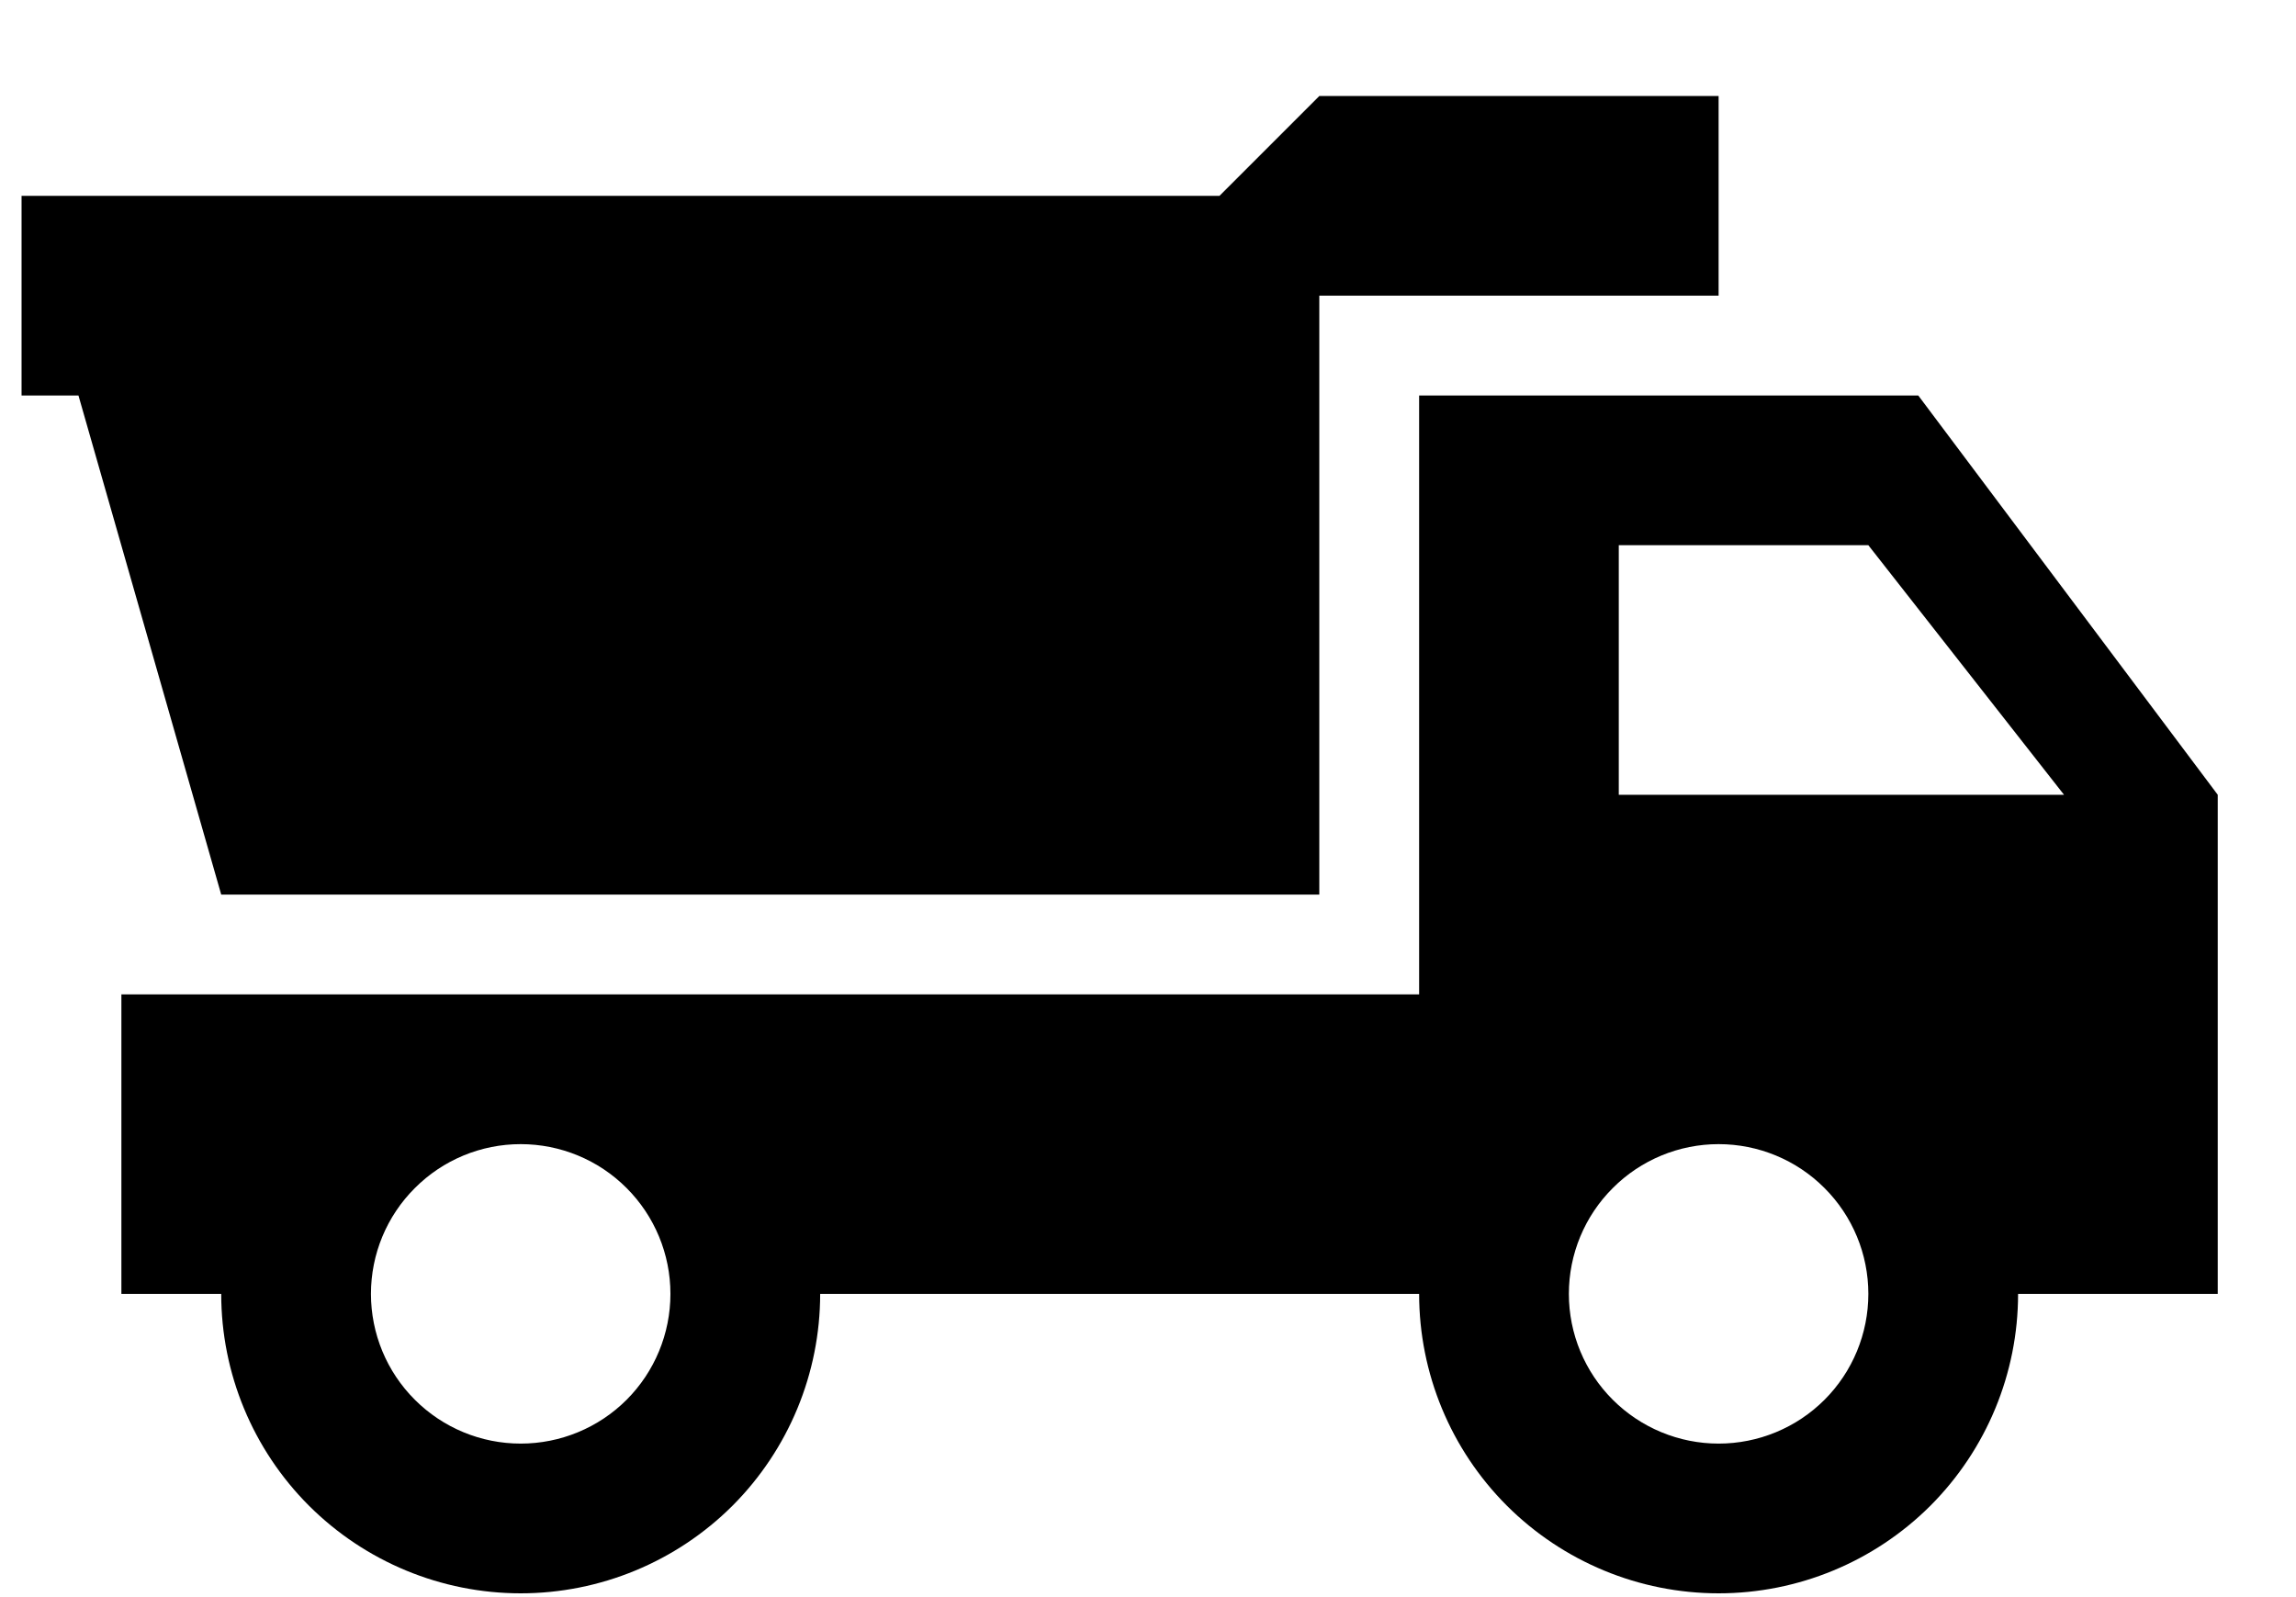
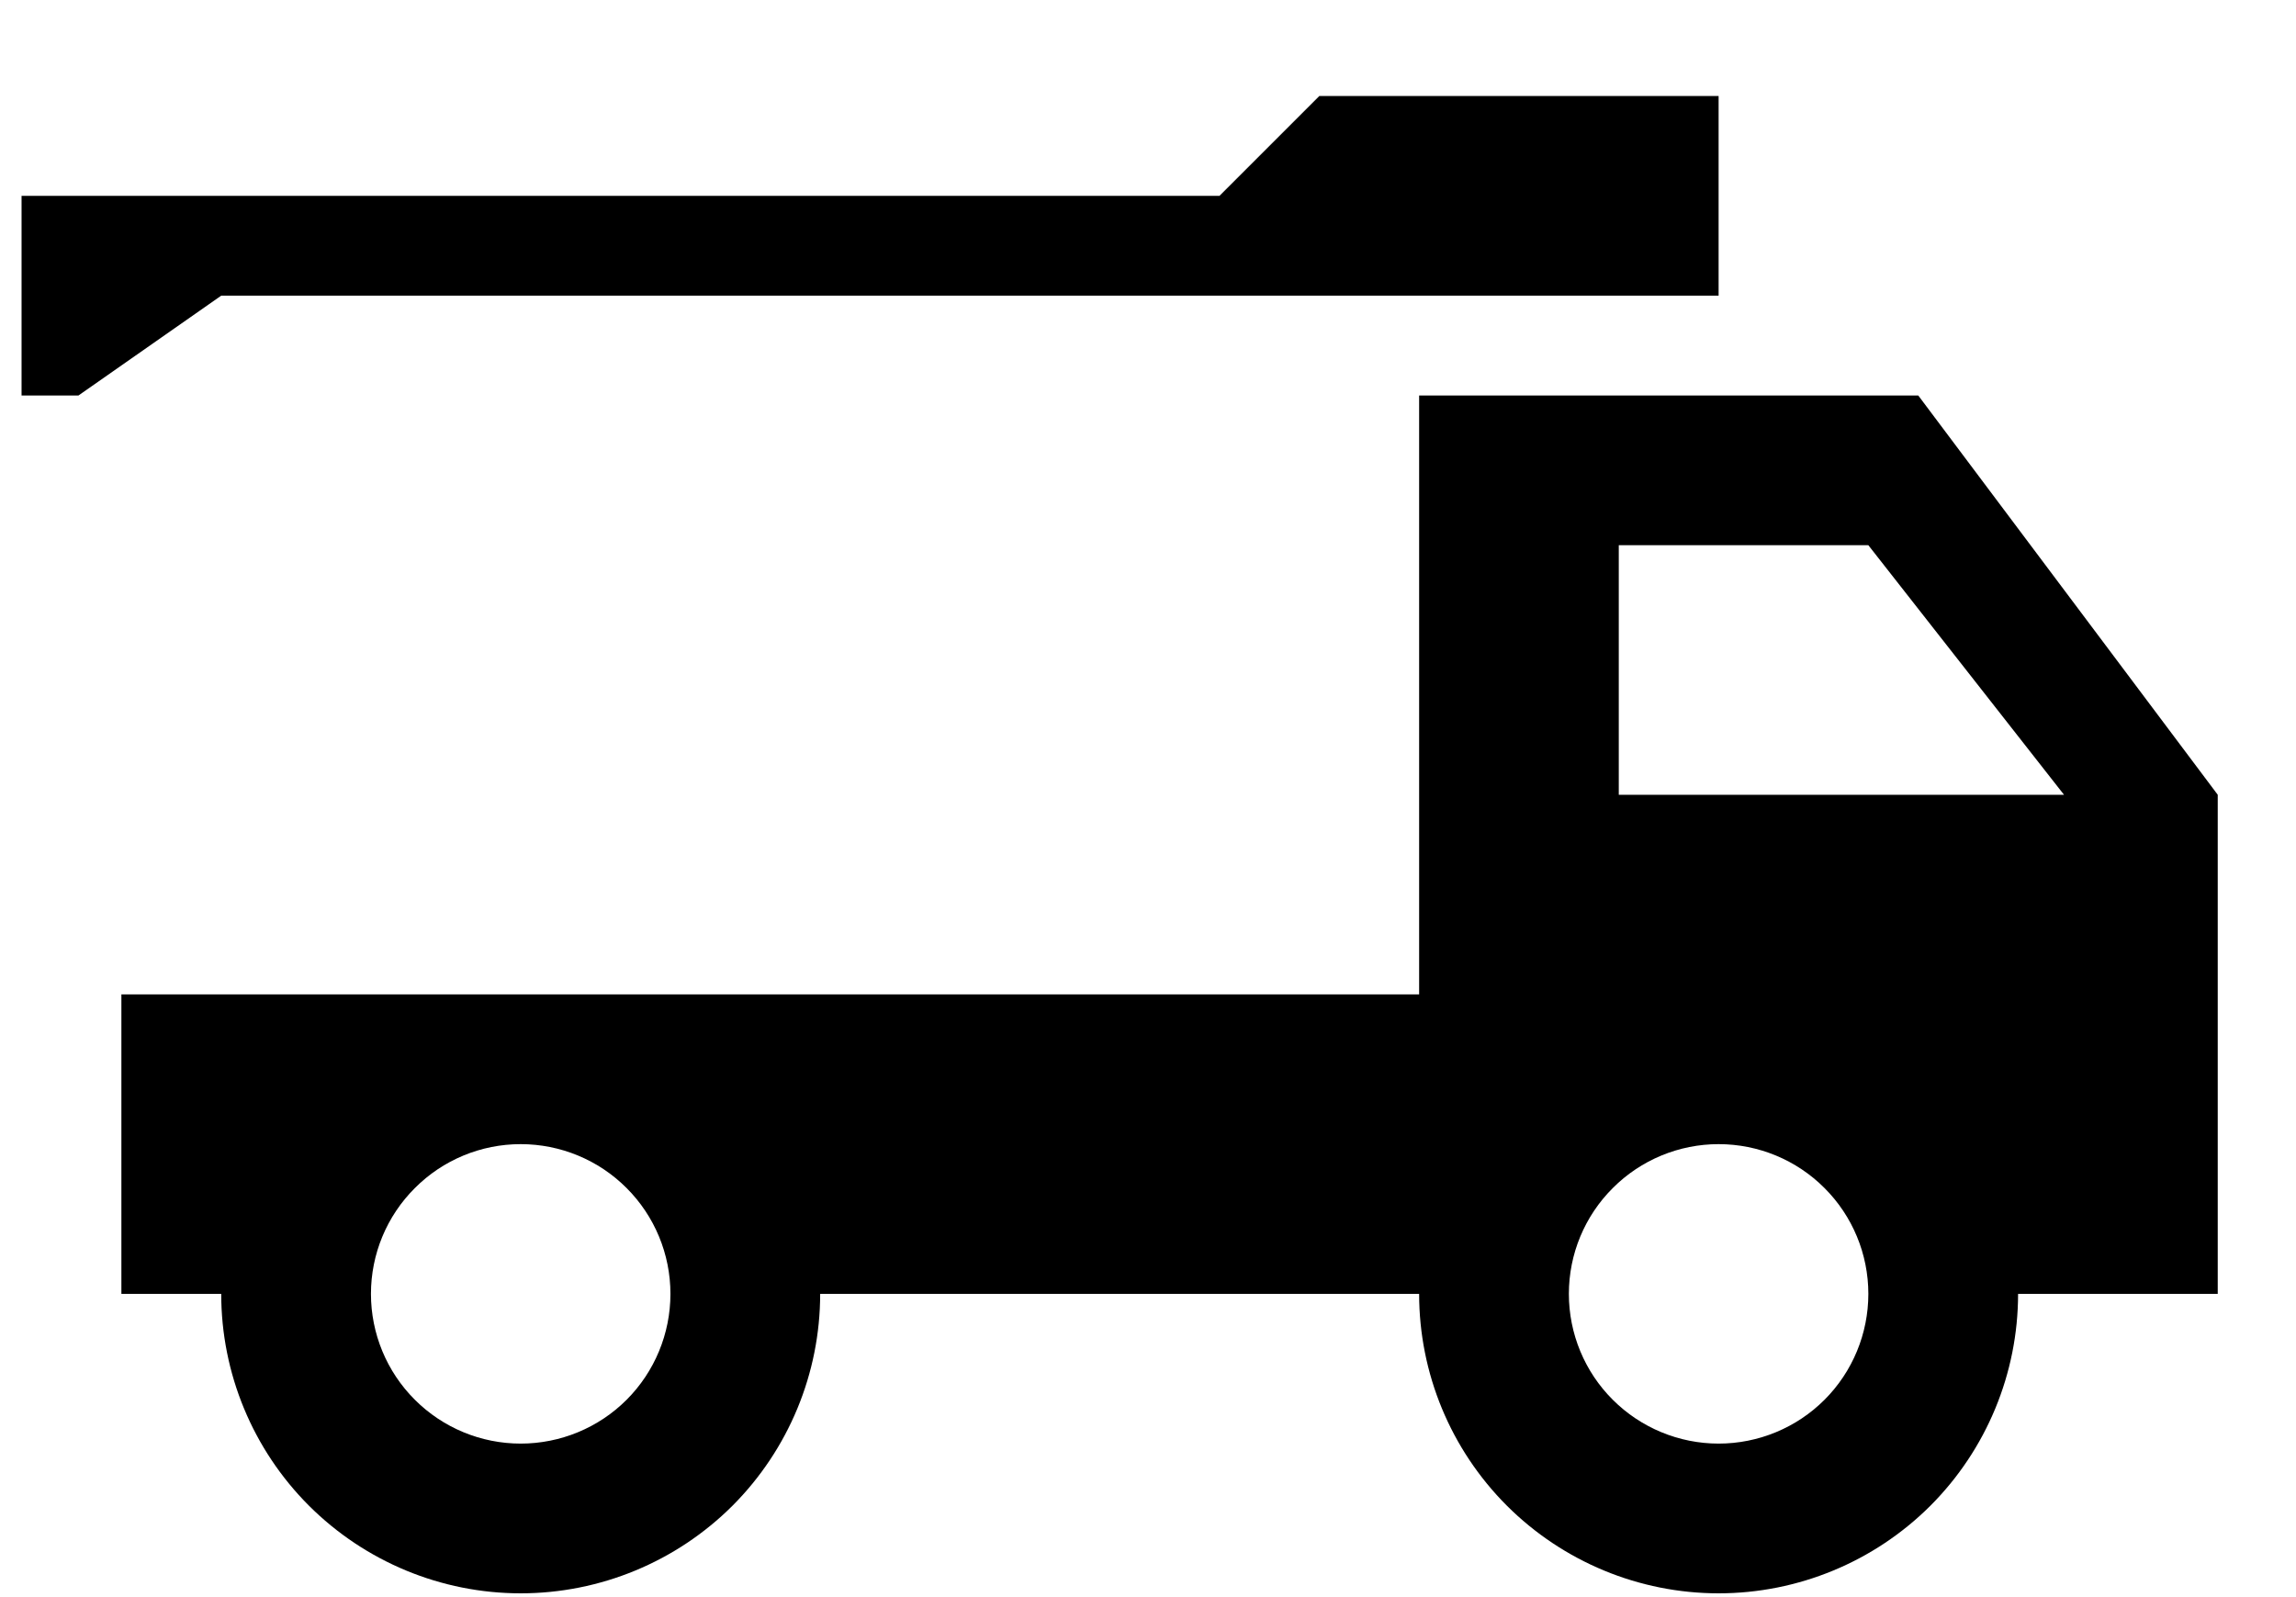
<svg xmlns="http://www.w3.org/2000/svg" width="23" height="16" viewBox="0 0 23 16" fill="none">
-   <path d="M19.216 3.962H18.216H16.216H14.216V9.962H1.216V12.962H2.216C2.216 13.758 2.532 14.521 3.095 15.084C3.658 15.646 4.421 15.962 5.216 15.962C6.012 15.962 6.775 15.646 7.338 15.084C7.9 14.521 8.216 13.758 8.216 12.962H14.216C14.216 13.758 14.532 14.521 15.095 15.084C15.658 15.646 16.421 15.962 17.216 15.962C18.012 15.962 18.775 15.646 19.338 15.084C19.9 14.521 20.216 13.758 20.216 12.962H22.216V7.962L19.216 3.962ZM5.216 14.462C4.818 14.462 4.437 14.304 4.156 14.023C3.874 13.742 3.716 13.36 3.716 12.962C3.716 12.564 3.874 12.183 4.156 11.902C4.437 11.62 4.818 11.462 5.216 11.462C5.614 11.462 5.996 11.62 6.277 11.902C6.558 12.183 6.716 12.564 6.716 12.962C6.716 13.36 6.558 13.742 6.277 14.023C5.996 14.304 5.614 14.462 5.216 14.462ZM17.216 14.462C16.819 14.462 16.437 14.304 16.156 14.023C15.874 13.742 15.716 13.36 15.716 12.962C15.716 12.564 15.874 12.183 16.156 11.902C16.437 11.62 16.819 11.462 17.216 11.462C17.614 11.462 17.996 11.62 18.277 11.902C18.558 12.183 18.716 12.564 18.716 12.962C18.716 13.36 18.558 13.742 18.277 14.023C17.996 14.304 17.614 14.462 17.216 14.462ZM16.216 7.962V5.462H18.716L20.676 7.962H16.216ZM17.216 2.962H13.216V8.962H2.216L0.786 3.962H0.216V1.962H12.216L13.216 0.962H17.216V2.962Z" fill="black" />
+   <path d="M19.216 3.962H18.216H16.216H14.216V9.962H1.216V12.962H2.216C2.216 13.758 2.532 14.521 3.095 15.084C3.658 15.646 4.421 15.962 5.216 15.962C6.012 15.962 6.775 15.646 7.338 15.084C7.9 14.521 8.216 13.758 8.216 12.962H14.216C14.216 13.758 14.532 14.521 15.095 15.084C15.658 15.646 16.421 15.962 17.216 15.962C18.012 15.962 18.775 15.646 19.338 15.084C19.9 14.521 20.216 13.758 20.216 12.962H22.216V7.962L19.216 3.962ZM5.216 14.462C4.818 14.462 4.437 14.304 4.156 14.023C3.874 13.742 3.716 13.36 3.716 12.962C3.716 12.564 3.874 12.183 4.156 11.902C4.437 11.62 4.818 11.462 5.216 11.462C5.614 11.462 5.996 11.62 6.277 11.902C6.558 12.183 6.716 12.564 6.716 12.962C6.716 13.36 6.558 13.742 6.277 14.023C5.996 14.304 5.614 14.462 5.216 14.462ZM17.216 14.462C16.819 14.462 16.437 14.304 16.156 14.023C15.874 13.742 15.716 13.36 15.716 12.962C15.716 12.564 15.874 12.183 16.156 11.902C16.437 11.62 16.819 11.462 17.216 11.462C17.614 11.462 17.996 11.62 18.277 11.902C18.558 12.183 18.716 12.564 18.716 12.962C18.716 13.36 18.558 13.742 18.277 14.023C17.996 14.304 17.614 14.462 17.216 14.462ZM16.216 7.962V5.462H18.716L20.676 7.962H16.216ZM17.216 2.962H13.216H2.216L0.786 3.962H0.216V1.962H12.216L13.216 0.962H17.216V2.962Z" fill="black" />
</svg>